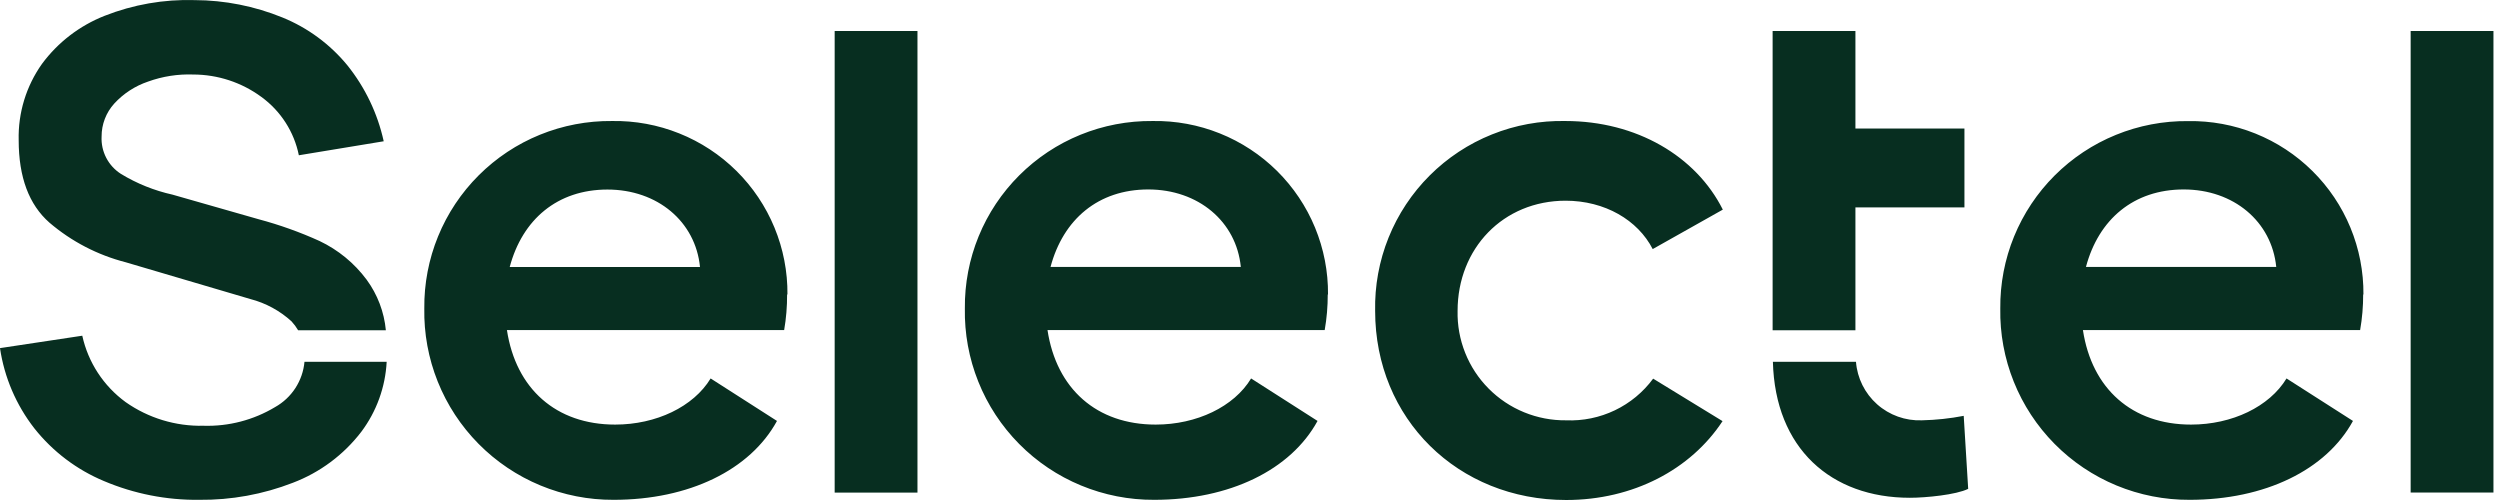
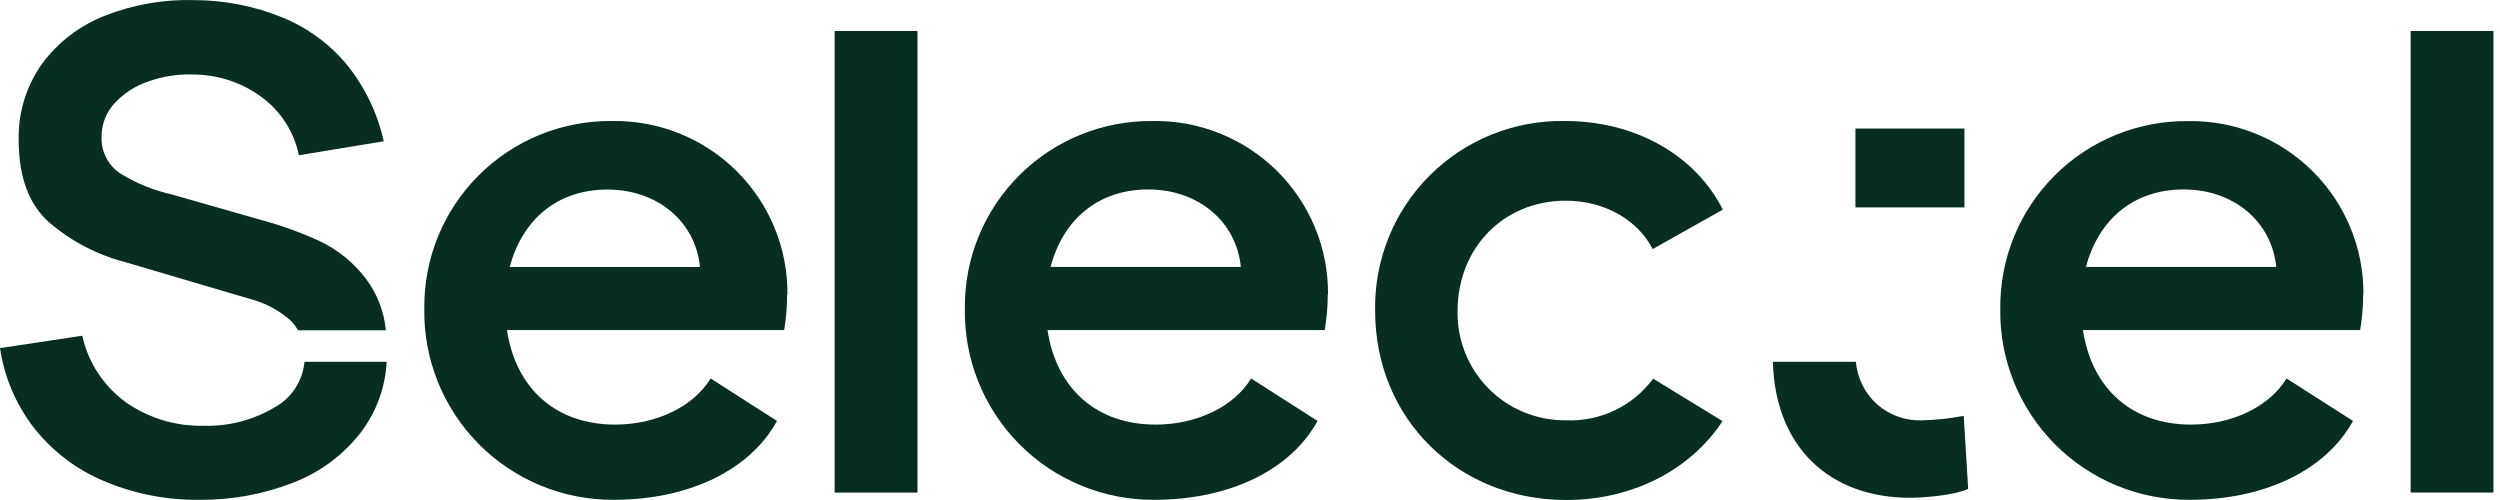
<svg xmlns="http://www.w3.org/2000/svg" width="165" height="33" viewBox="0 0 165 33" fill="none">
-   <path d="M129.605 27.446L129.9 32.264C129.11 32.658 127.091 32.853 126.052 32.853C120.847 32.853 117.158 29.596 117.011 23.877H122.494C122.578 24.957 123.078 25.962 123.889 26.683C124.7 27.403 125.759 27.782 126.843 27.741C127.771 27.72 128.695 27.622 129.605 27.446ZM55.088 32.511H60.553V2.044H55.088V32.511ZM103.318 13.246C105.927 13.246 108.093 14.524 109.079 16.439L113.706 13.835C111.935 10.302 107.999 7.987 103.318 7.987C101.66 7.952 100.011 8.253 98.472 8.871C96.932 9.488 95.534 10.41 94.361 11.581C93.187 12.752 92.264 14.147 91.645 15.683C91.026 17.219 90.725 18.865 90.759 20.52C90.759 27.646 96.23 33 103.366 33C107.786 33 111.593 30.986 113.688 27.794L109.108 24.99C108.45 25.883 107.582 26.601 106.581 27.08C105.579 27.56 104.475 27.787 103.366 27.741C102.416 27.752 101.473 27.572 100.594 27.212C99.715 26.853 98.917 26.32 98.249 25.646C97.58 24.973 97.054 24.172 96.703 23.291C96.351 22.41 96.18 21.468 96.201 20.52C96.201 16.397 99.205 13.246 103.342 13.246H103.318ZM51.972 19.442C51.985 17.926 51.694 16.423 51.115 15.021C50.537 13.62 49.683 12.348 48.605 11.28C47.526 10.213 46.245 9.371 44.835 8.806C43.426 8.24 41.917 7.962 40.398 7.987C38.766 7.97 37.147 8.278 35.635 8.893C34.123 9.508 32.75 10.419 31.596 11.571C30.441 12.723 29.529 14.093 28.913 15.601C28.296 17.11 27.987 18.726 28.004 20.355C27.974 22.008 28.276 23.651 28.891 25.186C29.506 26.722 30.423 28.119 31.587 29.296C32.751 30.473 34.139 31.406 35.669 32.04C37.2 32.674 38.842 32.996 40.499 32.988C45.474 32.988 49.511 31.021 51.281 27.782L46.902 24.978C45.769 26.845 43.308 28.023 40.599 28.023C36.71 28.023 34.048 25.668 33.458 21.786H51.754C51.888 21.008 51.953 20.22 51.948 19.43L51.972 19.442ZM33.641 17.622C34.479 14.477 36.792 12.51 40.092 12.51C43.391 12.51 45.905 14.624 46.2 17.622H33.641ZM87.649 19.442C87.662 17.926 87.37 16.423 86.792 15.021C86.214 13.62 85.36 12.348 84.282 11.28C83.203 10.213 81.921 9.371 80.512 8.806C79.103 8.24 77.594 7.962 76.075 7.987C74.443 7.97 72.823 8.278 71.312 8.893C69.8 9.508 68.427 10.419 67.273 11.571C66.118 12.723 65.206 14.093 64.589 15.601C63.973 17.11 63.664 18.726 63.681 20.355C63.651 22.009 63.952 23.652 64.567 25.187C65.181 26.723 66.098 28.121 67.262 29.298C68.426 30.475 69.814 31.408 71.345 32.041C72.876 32.675 74.518 32.997 76.176 32.988C81.151 32.988 85.188 31.021 86.958 27.782L82.573 24.978C81.446 26.845 78.979 28.023 76.276 28.023C72.381 28.023 69.725 25.668 69.135 21.786H87.43C87.566 21.008 87.633 20.22 87.631 19.43L87.649 19.442ZM69.335 17.616C70.173 14.471 72.487 12.504 75.786 12.504C79.085 12.504 81.599 14.619 81.894 17.616H69.335ZM155.987 19.442C155.999 17.927 155.707 16.424 155.128 15.023C154.55 13.622 153.696 12.351 152.617 11.284C151.539 10.217 150.258 9.376 148.849 8.811C147.44 8.246 145.931 7.968 144.413 7.993C142.781 7.976 141.162 8.285 139.651 8.901C138.139 9.516 136.767 10.427 135.612 11.579C134.458 12.73 133.546 14.1 132.929 15.608C132.312 17.116 132.003 18.732 132.019 20.361C131.99 22.014 132.292 23.656 132.908 25.191C133.523 26.725 134.44 28.122 135.604 29.298C136.768 30.474 138.156 31.407 139.685 32.04C141.215 32.674 142.857 32.996 144.513 32.988C149.483 32.988 153.526 31.021 155.296 27.782L150.911 24.978C149.778 26.845 147.317 28.023 144.608 28.023C140.719 28.023 138.063 25.668 137.473 21.786H155.768C155.904 21.008 155.971 20.22 155.969 19.43L155.987 19.442ZM137.673 17.616C138.511 14.471 140.825 12.504 144.124 12.504C147.423 12.504 149.931 14.619 150.232 17.616H137.673ZM159.103 32.505H164.568V2.044H159.103V32.505ZM18.154 26.869C16.731 27.723 15.092 28.15 13.433 28.1C11.596 28.142 9.794 27.595 8.292 26.539C6.835 25.476 5.817 23.917 5.43 22.157L0 22.976C0.286 24.909 1.069 26.735 2.272 28.277C3.484 29.804 5.063 30.999 6.864 31.751C8.851 32.592 10.991 33.013 13.149 32.988C15.262 33.01 17.36 32.628 19.329 31.863C21.12 31.182 22.686 30.015 23.849 28.494C24.853 27.155 25.434 25.547 25.52 23.877H20.096C20.04 24.496 19.834 25.091 19.496 25.613C19.158 26.134 18.697 26.565 18.154 26.869V26.869ZM122.458 21.798H116.993V13.688V2.044H122.458V8.482H129.653V13.688H122.458V21.798ZM24.198 18.459C23.387 17.368 22.322 16.492 21.093 15.908C19.796 15.319 18.451 14.839 17.074 14.471L11.385 12.846C10.184 12.579 9.036 12.118 7.985 11.479C7.573 11.217 7.237 10.851 7.012 10.418C6.787 9.984 6.681 9.499 6.705 9.012C6.702 8.206 7.001 7.429 7.543 6.833C8.152 6.17 8.92 5.672 9.774 5.384C10.728 5.039 11.74 4.881 12.754 4.918C14.373 4.92 15.948 5.438 17.251 6.397C18.529 7.327 19.412 8.701 19.724 10.248L25.325 9.324C24.922 7.489 24.1 5.772 22.923 4.306C21.781 2.917 20.311 1.834 18.644 1.155C16.802 0.404 14.832 0.014 12.842 0.007C10.813 -0.053 8.793 0.299 6.905 1.043C5.258 1.692 3.826 2.79 2.774 4.212C1.728 5.682 1.188 7.451 1.233 9.253C1.233 11.691 1.91 13.505 3.264 14.695C4.72 15.939 6.442 16.833 8.298 17.31L16.525 19.737C17.537 20 18.468 20.505 19.24 21.209C19.406 21.389 19.553 21.587 19.677 21.798H25.467C25.354 20.591 24.915 19.437 24.198 18.459V18.459Z" fill="#072E20" />
+   <path d="M129.605 27.446L129.9 32.264C129.11 32.658 127.091 32.853 126.052 32.853C120.847 32.853 117.158 29.596 117.011 23.877H122.494C122.578 24.957 123.078 25.962 123.889 26.683C124.7 27.403 125.759 27.782 126.843 27.741C127.771 27.72 128.695 27.622 129.605 27.446ZM55.088 32.511H60.553V2.044H55.088V32.511ZM103.318 13.246C105.927 13.246 108.093 14.524 109.079 16.439L113.706 13.835C111.935 10.302 107.999 7.987 103.318 7.987C101.66 7.952 100.011 8.253 98.472 8.871C96.932 9.488 95.534 10.41 94.361 11.581C93.187 12.752 92.264 14.147 91.645 15.683C91.026 17.219 90.725 18.865 90.759 20.52C90.759 27.646 96.23 33 103.366 33C107.786 33 111.593 30.986 113.688 27.794L109.108 24.99C108.45 25.883 107.582 26.601 106.581 27.08C105.579 27.56 104.475 27.787 103.366 27.741C102.416 27.752 101.473 27.572 100.594 27.212C99.715 26.853 98.917 26.32 98.249 25.646C97.58 24.973 97.054 24.172 96.703 23.291C96.351 22.41 96.18 21.468 96.201 20.52C96.201 16.397 99.205 13.246 103.342 13.246H103.318ZM51.972 19.442C51.985 17.926 51.694 16.423 51.115 15.021C50.537 13.62 49.683 12.348 48.605 11.28C47.526 10.213 46.245 9.371 44.835 8.806C43.426 8.24 41.917 7.962 40.398 7.987C38.766 7.97 37.147 8.278 35.635 8.893C34.123 9.508 32.75 10.419 31.596 11.571C30.441 12.723 29.529 14.093 28.913 15.601C28.296 17.11 27.987 18.726 28.004 20.355C27.974 22.008 28.276 23.651 28.891 25.186C29.506 26.722 30.423 28.119 31.587 29.296C32.751 30.473 34.139 31.406 35.669 32.04C37.2 32.674 38.842 32.996 40.499 32.988C45.474 32.988 49.511 31.021 51.281 27.782L46.902 24.978C45.769 26.845 43.308 28.023 40.599 28.023C36.71 28.023 34.048 25.668 33.458 21.786H51.754C51.888 21.008 51.953 20.22 51.948 19.43L51.972 19.442ZM33.641 17.622C34.479 14.477 36.792 12.51 40.092 12.51C43.391 12.51 45.905 14.624 46.2 17.622H33.641ZM87.649 19.442C87.662 17.926 87.37 16.423 86.792 15.021C86.214 13.62 85.36 12.348 84.282 11.28C83.203 10.213 81.921 9.371 80.512 8.806C79.103 8.24 77.594 7.962 76.075 7.987C74.443 7.97 72.823 8.278 71.312 8.893C69.8 9.508 68.427 10.419 67.273 11.571C66.118 12.723 65.206 14.093 64.589 15.601C63.973 17.11 63.664 18.726 63.681 20.355C63.651 22.009 63.952 23.652 64.567 25.187C65.181 26.723 66.098 28.121 67.262 29.298C68.426 30.475 69.814 31.408 71.345 32.041C72.876 32.675 74.518 32.997 76.176 32.988C81.151 32.988 85.188 31.021 86.958 27.782L82.573 24.978C81.446 26.845 78.979 28.023 76.276 28.023C72.381 28.023 69.725 25.668 69.135 21.786H87.43C87.566 21.008 87.633 20.22 87.631 19.43L87.649 19.442ZM69.335 17.616C70.173 14.471 72.487 12.504 75.786 12.504C79.085 12.504 81.599 14.619 81.894 17.616H69.335ZM155.987 19.442C155.999 17.927 155.707 16.424 155.128 15.023C154.55 13.622 153.696 12.351 152.617 11.284C151.539 10.217 150.258 9.376 148.849 8.811C147.44 8.246 145.931 7.968 144.413 7.993C142.781 7.976 141.162 8.285 139.651 8.901C138.139 9.516 136.767 10.427 135.612 11.579C134.458 12.73 133.546 14.1 132.929 15.608C132.312 17.116 132.003 18.732 132.019 20.361C131.99 22.014 132.292 23.656 132.908 25.191C133.523 26.725 134.44 28.122 135.604 29.298C136.768 30.474 138.156 31.407 139.685 32.04C141.215 32.674 142.857 32.996 144.513 32.988C149.483 32.988 153.526 31.021 155.296 27.782L150.911 24.978C149.778 26.845 147.317 28.023 144.608 28.023C140.719 28.023 138.063 25.668 137.473 21.786H155.768C155.904 21.008 155.971 20.22 155.969 19.43L155.987 19.442ZM137.673 17.616C138.511 14.471 140.825 12.504 144.124 12.504C147.423 12.504 149.931 14.619 150.232 17.616H137.673ZM159.103 32.505H164.568V2.044H159.103V32.505ZM18.154 26.869C16.731 27.723 15.092 28.15 13.433 28.1C11.596 28.142 9.794 27.595 8.292 26.539C6.835 25.476 5.817 23.917 5.43 22.157L0 22.976C0.286 24.909 1.069 26.735 2.272 28.277C3.484 29.804 5.063 30.999 6.864 31.751C8.851 32.592 10.991 33.013 13.149 32.988C15.262 33.01 17.36 32.628 19.329 31.863C21.12 31.182 22.686 30.015 23.849 28.494C24.853 27.155 25.434 25.547 25.52 23.877H20.096C20.04 24.496 19.834 25.091 19.496 25.613C19.158 26.134 18.697 26.565 18.154 26.869V26.869ZM122.458 21.798V13.688V2.044H122.458V8.482H129.653V13.688H122.458V21.798ZM24.198 18.459C23.387 17.368 22.322 16.492 21.093 15.908C19.796 15.319 18.451 14.839 17.074 14.471L11.385 12.846C10.184 12.579 9.036 12.118 7.985 11.479C7.573 11.217 7.237 10.851 7.012 10.418C6.787 9.984 6.681 9.499 6.705 9.012C6.702 8.206 7.001 7.429 7.543 6.833C8.152 6.17 8.92 5.672 9.774 5.384C10.728 5.039 11.74 4.881 12.754 4.918C14.373 4.92 15.948 5.438 17.251 6.397C18.529 7.327 19.412 8.701 19.724 10.248L25.325 9.324C24.922 7.489 24.1 5.772 22.923 4.306C21.781 2.917 20.311 1.834 18.644 1.155C16.802 0.404 14.832 0.014 12.842 0.007C10.813 -0.053 8.793 0.299 6.905 1.043C5.258 1.692 3.826 2.79 2.774 4.212C1.728 5.682 1.188 7.451 1.233 9.253C1.233 11.691 1.91 13.505 3.264 14.695C4.72 15.939 6.442 16.833 8.298 17.31L16.525 19.737C17.537 20 18.468 20.505 19.24 21.209C19.406 21.389 19.553 21.587 19.677 21.798H25.467C25.354 20.591 24.915 19.437 24.198 18.459V18.459Z" fill="#072E20" />
</svg>